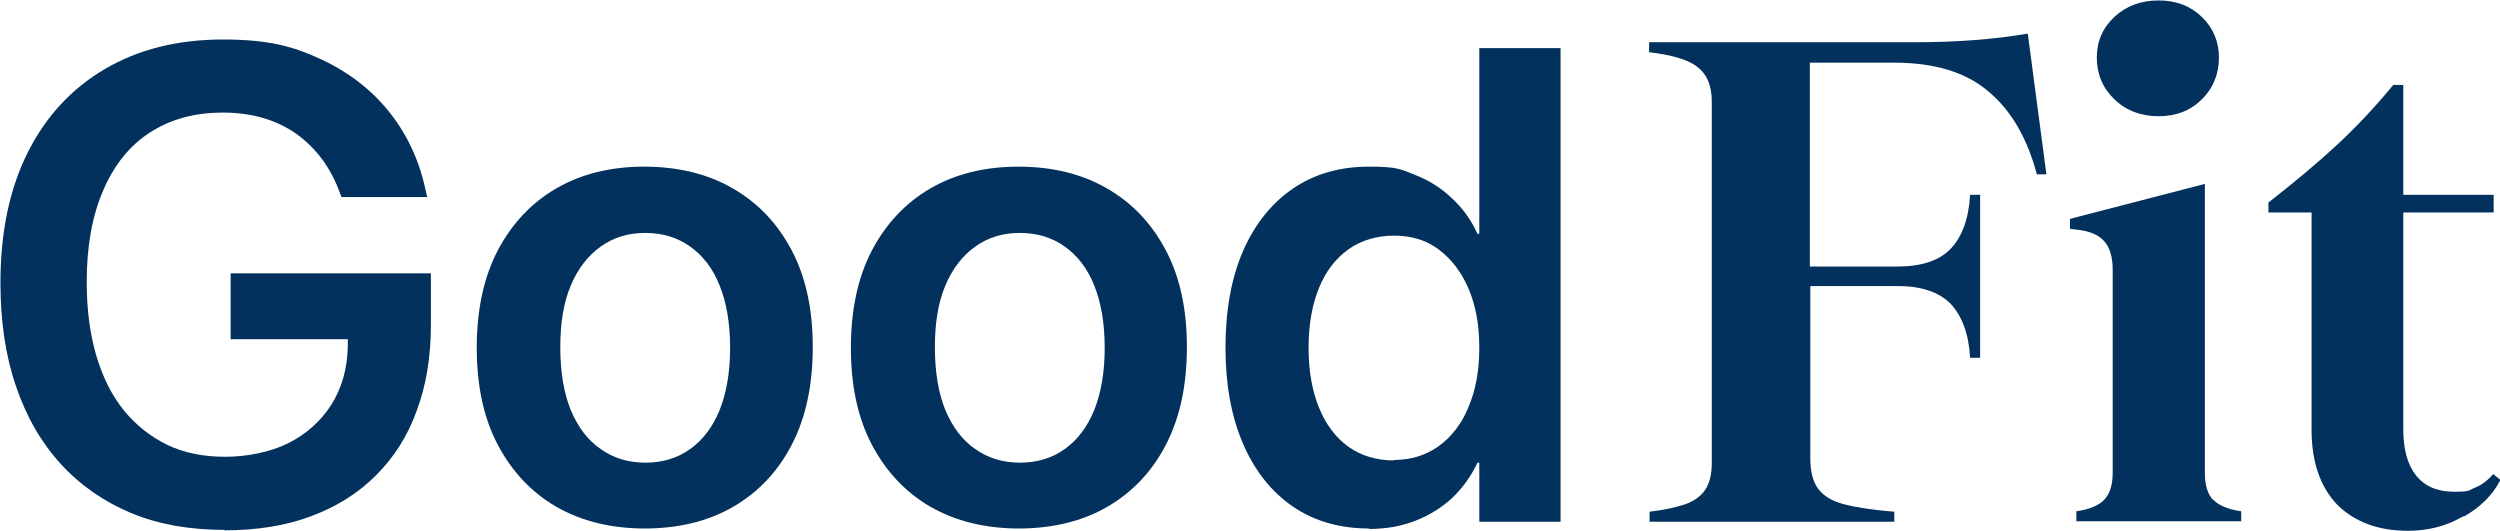
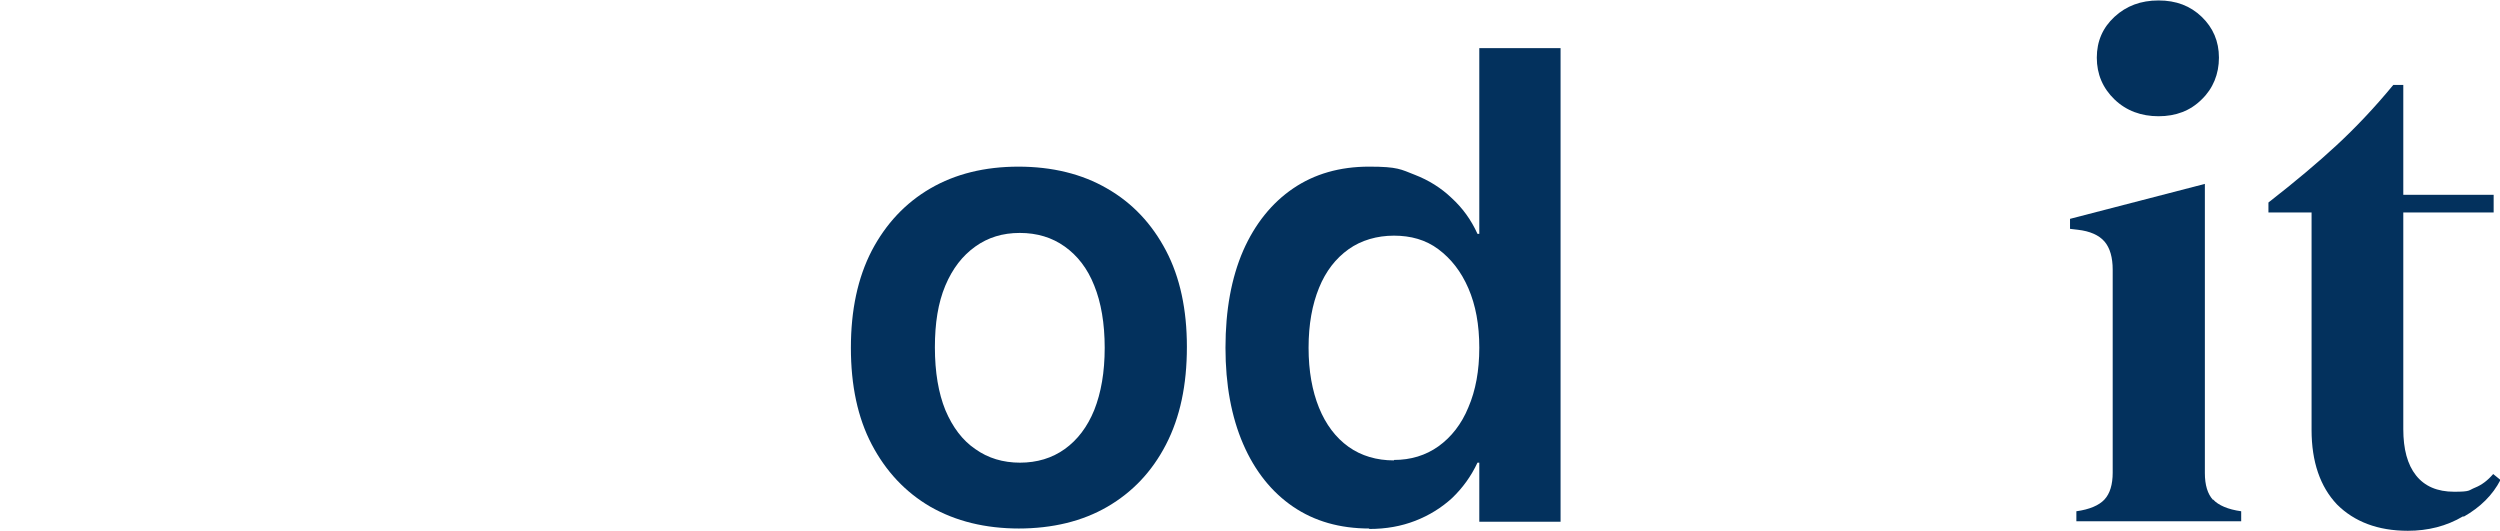
<svg xmlns="http://www.w3.org/2000/svg" id="Layer_1" version="1.1" viewBox="0 0 550.6 116.9">
  <defs>
    <style>
      .st0 {
        fill: #03315d;
      }
    </style>
  </defs>
  <g id="a">
    <g>
-       <path class="st0" d="M450.8,38.4h-2.2c-2.1-7.9-5.6-14-10.6-18.2-5-4.3-11.9-6.4-20.9-6.4h-18.5v44.9h19.3c5.3,0,9.2-1.3,11.7-3.9,2.5-2.6,4-6.6,4.3-11.9h2.2v35.9h-2.2c-.3-5.3-1.8-9.2-4.3-11.9-2.6-2.6-6.5-3.9-11.6-3.9h-19.3v37.9c0,3,.6,5.2,1.7,6.7s2.9,2.7,5.5,3.4c2.6.7,6.3,1.3,11.3,1.7v2.2h-53.9v-2.2c3.4-.4,6-1,8-1.7,1.9-.7,3.4-1.8,4.3-3.2.9-1.4,1.4-3.3,1.4-5.8V22.3c0-3.5-1.1-6-3.2-7.6s-5.6-2.6-10.6-3.2v-2.2h58.6c9,0,17.2-.6,24.8-1.9l4.1,31h.1Z" />
      <path class="st0" d="M487.4,110c1.2,1.3,3.3,2.2,6.2,2.6v2.2h-36.3v-2.2c2.9-.4,5-1.3,6.2-2.6,1.2-1.3,1.8-3.3,1.8-5.9v-44.7c0-2.7-.6-4.8-1.8-6.2-1.2-1.4-3.2-2.3-5.9-2.6l-1.7-.2v-2.2l29.7-7.7v63.7c0,2.6.6,4.6,1.8,5.9h0ZM465.7,21.9c-2.6-2.5-3.9-5.6-3.9-9.2s1.3-6.6,3.9-9,5.8-3.6,9.7-3.6,7,1.2,9.5,3.6c2.5,2.4,3.8,5.4,3.8,9s-1.3,6.8-3.8,9.2c-2.5,2.5-5.7,3.7-9.5,3.7s-7.1-1.2-9.7-3.7Z" />
      <path class="st0" d="M542.5,113.7c-3.7,2.2-7.8,3.2-12.2,3.2-6.6,0-11.8-2-15.6-5.8-3.7-3.9-5.6-9.4-5.6-16.4v-47.9h-9.5v-2.2c5.9-4.6,10.9-8.8,15-12.6,4.1-3.8,8.3-8.2,12.5-13.3h2.2v24.2h19.9v3.9h-19.9v47.7c0,4.4.9,7.8,2.8,10.2,1.9,2.4,4.7,3.6,8.4,3.6s3.1-.3,4.6-.9,2.8-1.6,4-3l1.6,1.3c-1.7,3.3-4.4,6-8.1,8.1h0Z" />
    </g>
    <g>
-       <path class="st0" d="M49.4,116.7c-7.6,0-14.5-1.2-20.5-3.7s-11.2-6.1-15.5-10.8c-4.3-4.7-7.6-10.4-9.9-17.2C1.2,78.3.1,70.7.1,62.3H.1c0-11.2,2-20.7,6-28.7,4-8,9.7-14.1,17-18.4,7.3-4.3,16-6.5,26-6.5s15.5,1.5,21.7,4.4,11.3,6.9,15.2,11.9c3.9,5,6.5,10.8,7.8,17.2l.3,1.2h-18.9l-.3-.8c-2-5.6-5.2-9.9-9.6-13.1-4.4-3.1-9.8-4.7-16.2-4.7s-11.6,1.5-16.1,4.4-7.9,7.2-10.3,12.8c-2.4,5.6-3.6,12.2-3.6,20.1h0c0,6,.7,11.4,2.1,16.2,1.4,4.7,3.4,8.8,6.1,12.1,2.7,3.3,5.9,5.8,9.6,7.6,3.8,1.8,8,2.6,12.7,2.6s9.9-1,13.9-3,7.2-4.9,9.5-8.5c2.3-3.7,3.5-7.9,3.6-12.8v-1.6h-25.8v-14.5h44.1v11.3c0,7-1,13.3-3.1,18.9-2,5.6-5,10.3-9,14.3s-8.7,6.9-14.3,9c-5.6,2.1-12,3.1-19.1,3.1h0Z" />
-       <path class="st0" d="M142.1,116.4c-7.5,0-14-1.6-19.6-4.8-5.5-3.2-9.8-7.8-12.9-13.7-3.1-5.9-4.6-13-4.6-21.3h0c0-8.3,1.5-15.4,4.6-21.4,3.1-5.9,7.4-10.5,12.9-13.7,5.5-3.2,12-4.8,19.4-4.8s14,1.6,19.5,4.8c5.6,3.2,9.9,7.8,13,13.7s4.6,13,4.6,21.2h0c0,8.4-1.5,15.5-4.6,21.5s-7.4,10.5-12.9,13.7-12.1,4.8-19.6,4.8h.2ZM142.1,101.9c3.8,0,7.1-1,9.9-3,2.8-2,5-4.9,6.5-8.6,1.5-3.8,2.3-8.3,2.3-13.7h0c0-5.4-.8-10-2.3-13.7-1.5-3.8-3.7-6.6-6.5-8.6-2.8-2-6.1-3-9.9-3s-7,1-9.8,3-5,4.8-6.6,8.6c-1.6,3.8-2.3,8.3-2.3,13.6h0c0,5.5.8,10.1,2.3,13.8,1.6,3.8,3.8,6.7,6.6,8.6,2.8,2,6.1,3,9.9,3h0Z" />
      <path class="st0" d="M224.5,116.4c-7.5,0-14-1.6-19.6-4.8-5.5-3.2-9.8-7.8-12.9-13.7-3.1-5.9-4.6-13-4.6-21.3h0c0-8.3,1.5-15.4,4.6-21.4,3.1-5.9,7.4-10.5,12.9-13.7s12-4.8,19.4-4.8,14,1.6,19.5,4.8c5.6,3.2,9.9,7.8,13,13.7s4.6,13,4.6,21.2h0c0,8.4-1.5,15.5-4.6,21.5s-7.4,10.5-12.9,13.7-12.1,4.8-19.6,4.8h.2ZM224.6,101.9c3.8,0,7.1-1,9.9-3,2.8-2,5-4.9,6.5-8.6,1.5-3.8,2.3-8.3,2.3-13.7h0c0-5.4-.8-10-2.3-13.7-1.5-3.8-3.7-6.6-6.5-8.6-2.8-2-6.1-3-9.9-3s-7,1-9.8,3-5,4.8-6.6,8.6c-1.6,3.8-2.3,8.3-2.3,13.6h0c0,5.5.8,10.1,2.3,13.8,1.6,3.8,3.8,6.7,6.6,8.6,2.8,2,6.1,3,9.9,3h0Z" />
      <path class="st0" d="M301.6,116.4c-6.5,0-12.1-1.6-16.8-4.8-4.7-3.2-8.4-7.8-11-13.8s-3.9-13.1-3.9-21.2h0c0-8.3,1.3-15.4,3.9-21.4,2.6-5.9,6.3-10.5,11-13.7s10.3-4.8,16.7-4.8,7,.6,10.1,1.8,5.8,2.9,8.1,5.1c2.4,2.2,4.3,4.8,5.7,7.9h.4V10.6h17.9v104.3h-17.9v-13h-.4c-1.4,3-3.3,5.6-5.6,7.8-2.3,2.1-5,3.8-8.1,5s-6.4,1.8-10.2,1.8h0ZM307,101.3c3.7,0,7-1,9.8-3s5.1-4.9,6.6-8.6c1.6-3.7,2.4-8.1,2.4-13.1h0c0-5.1-.8-9.4-2.4-13.1-1.6-3.7-3.8-6.5-6.6-8.6s-6.1-3-9.8-3-7.2,1-10,3-5,4.8-6.5,8.5c-1.5,3.7-2.3,8-2.3,13.2h0c0,5.1.8,9.5,2.3,13.2s3.7,6.6,6.5,8.6,6.2,3,10,3h0Z" />
    </g>
  </g>
</svg>